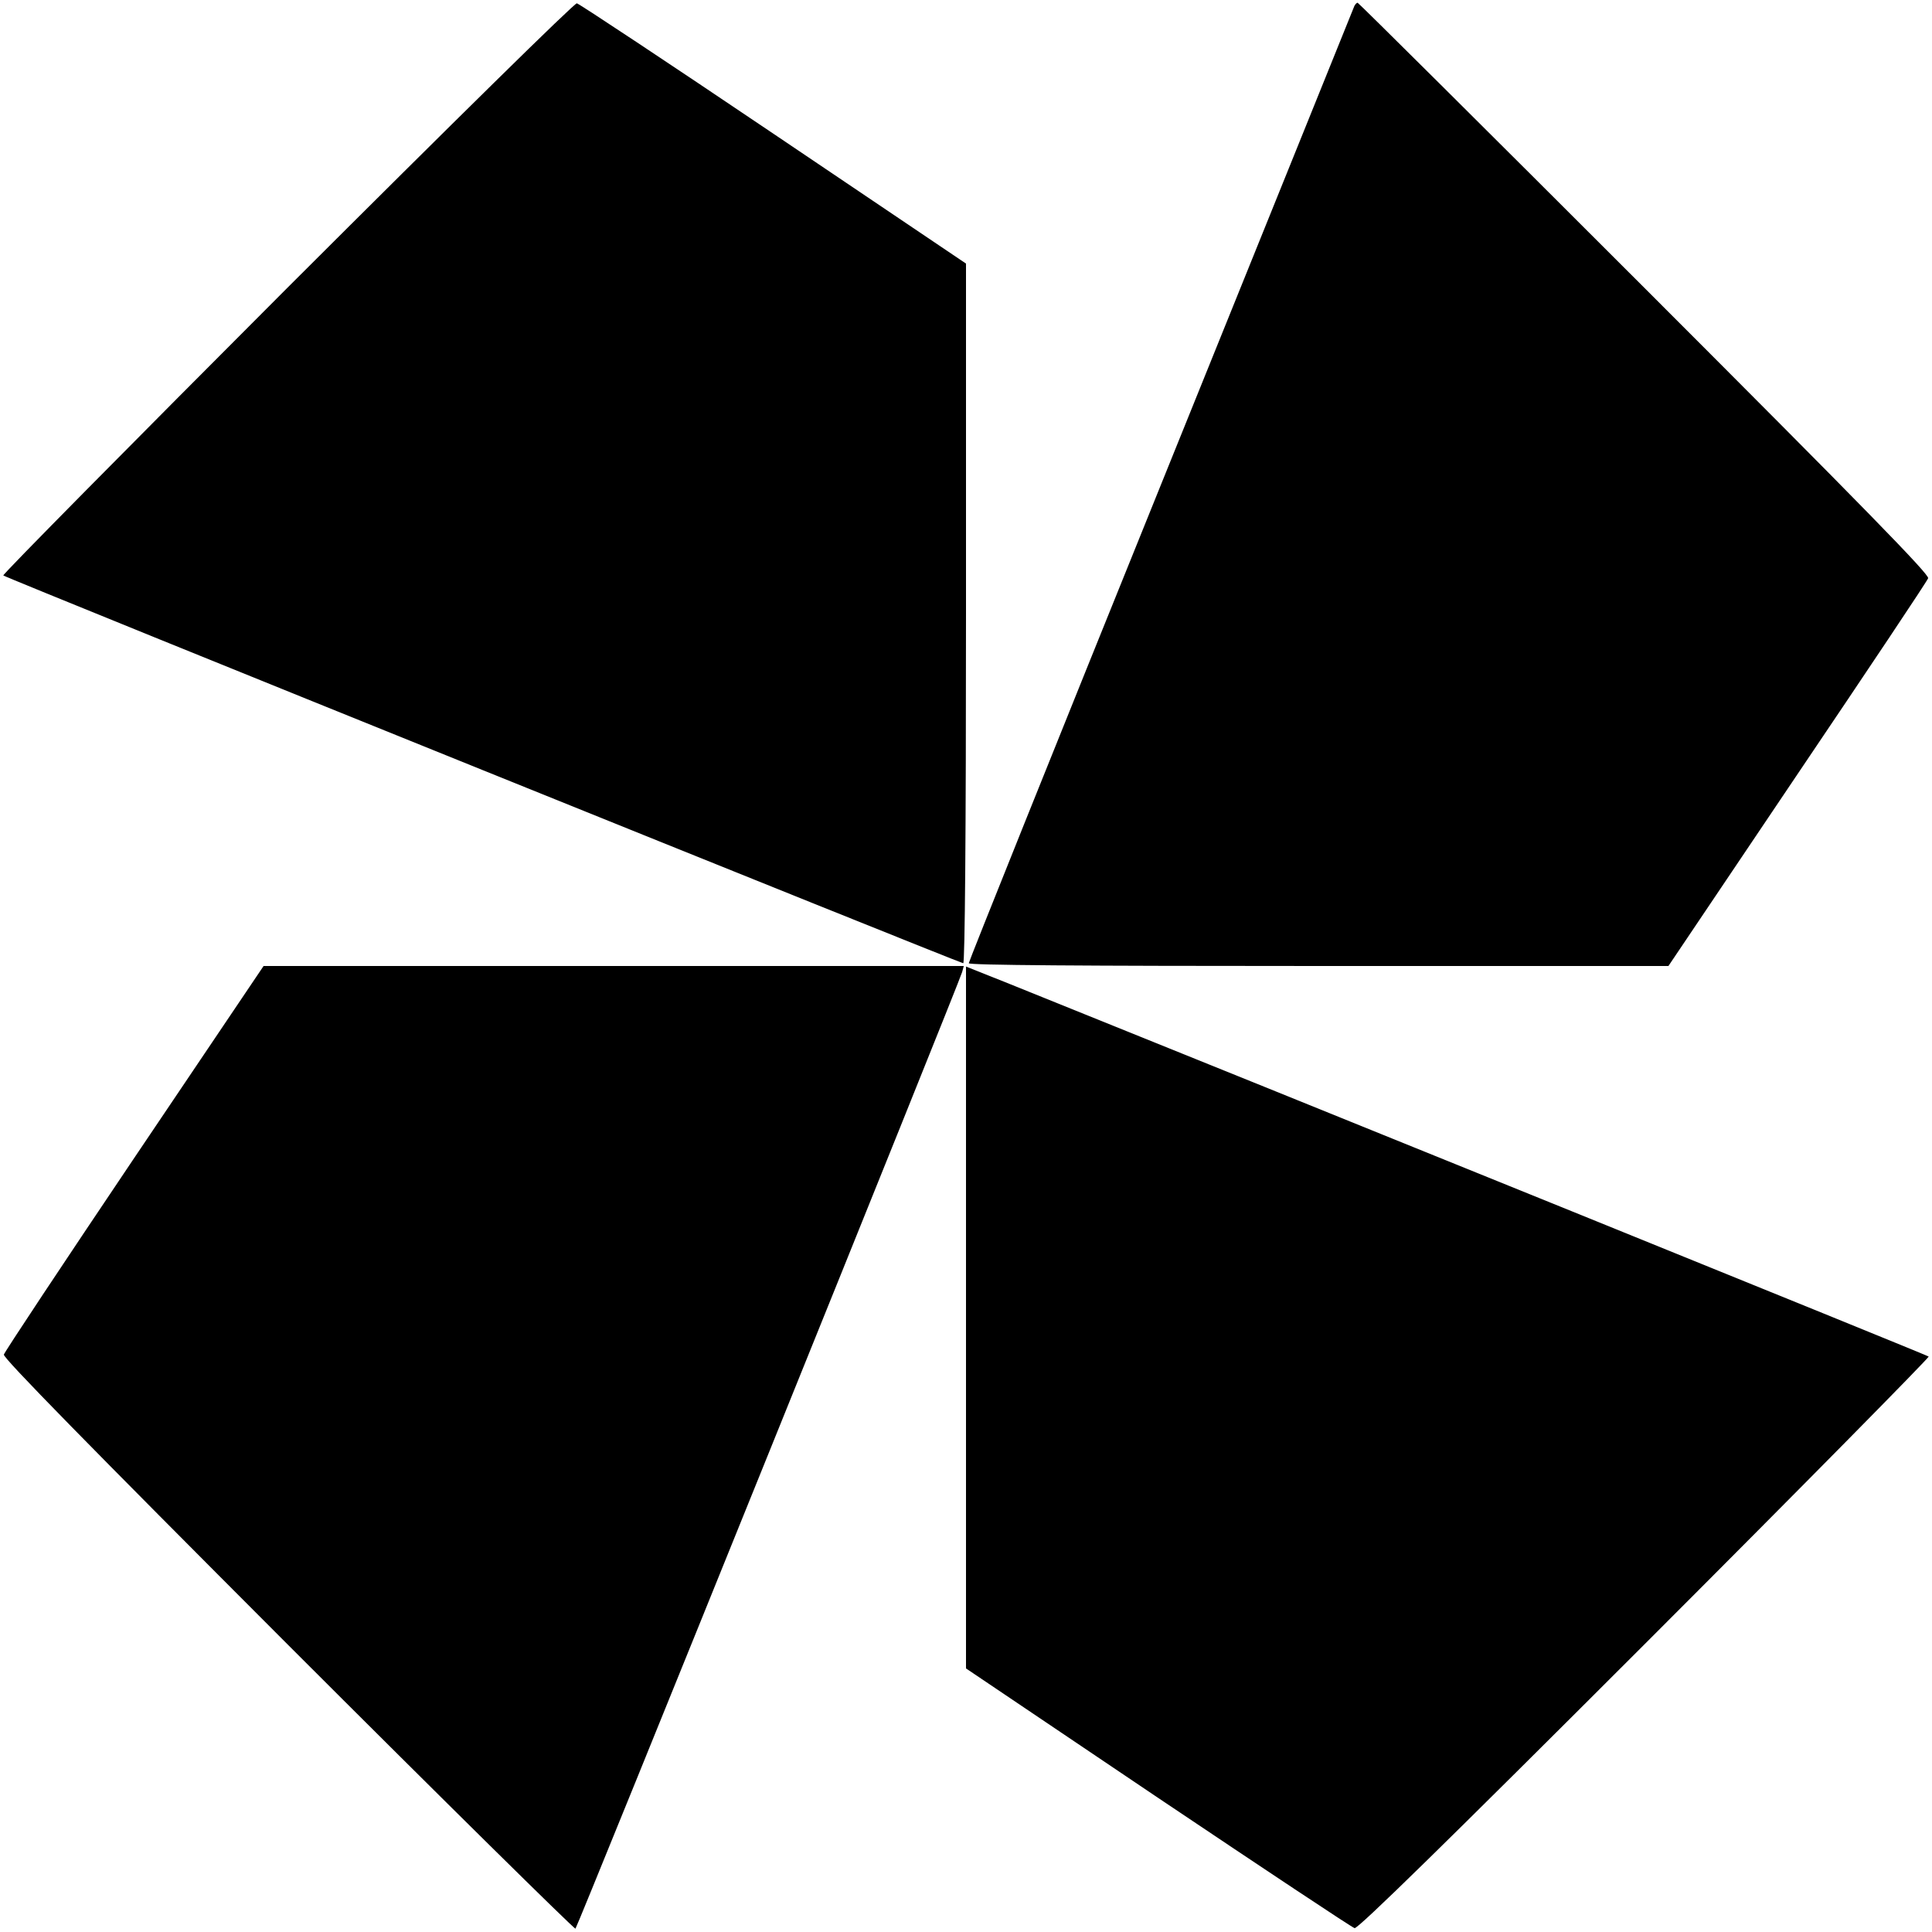
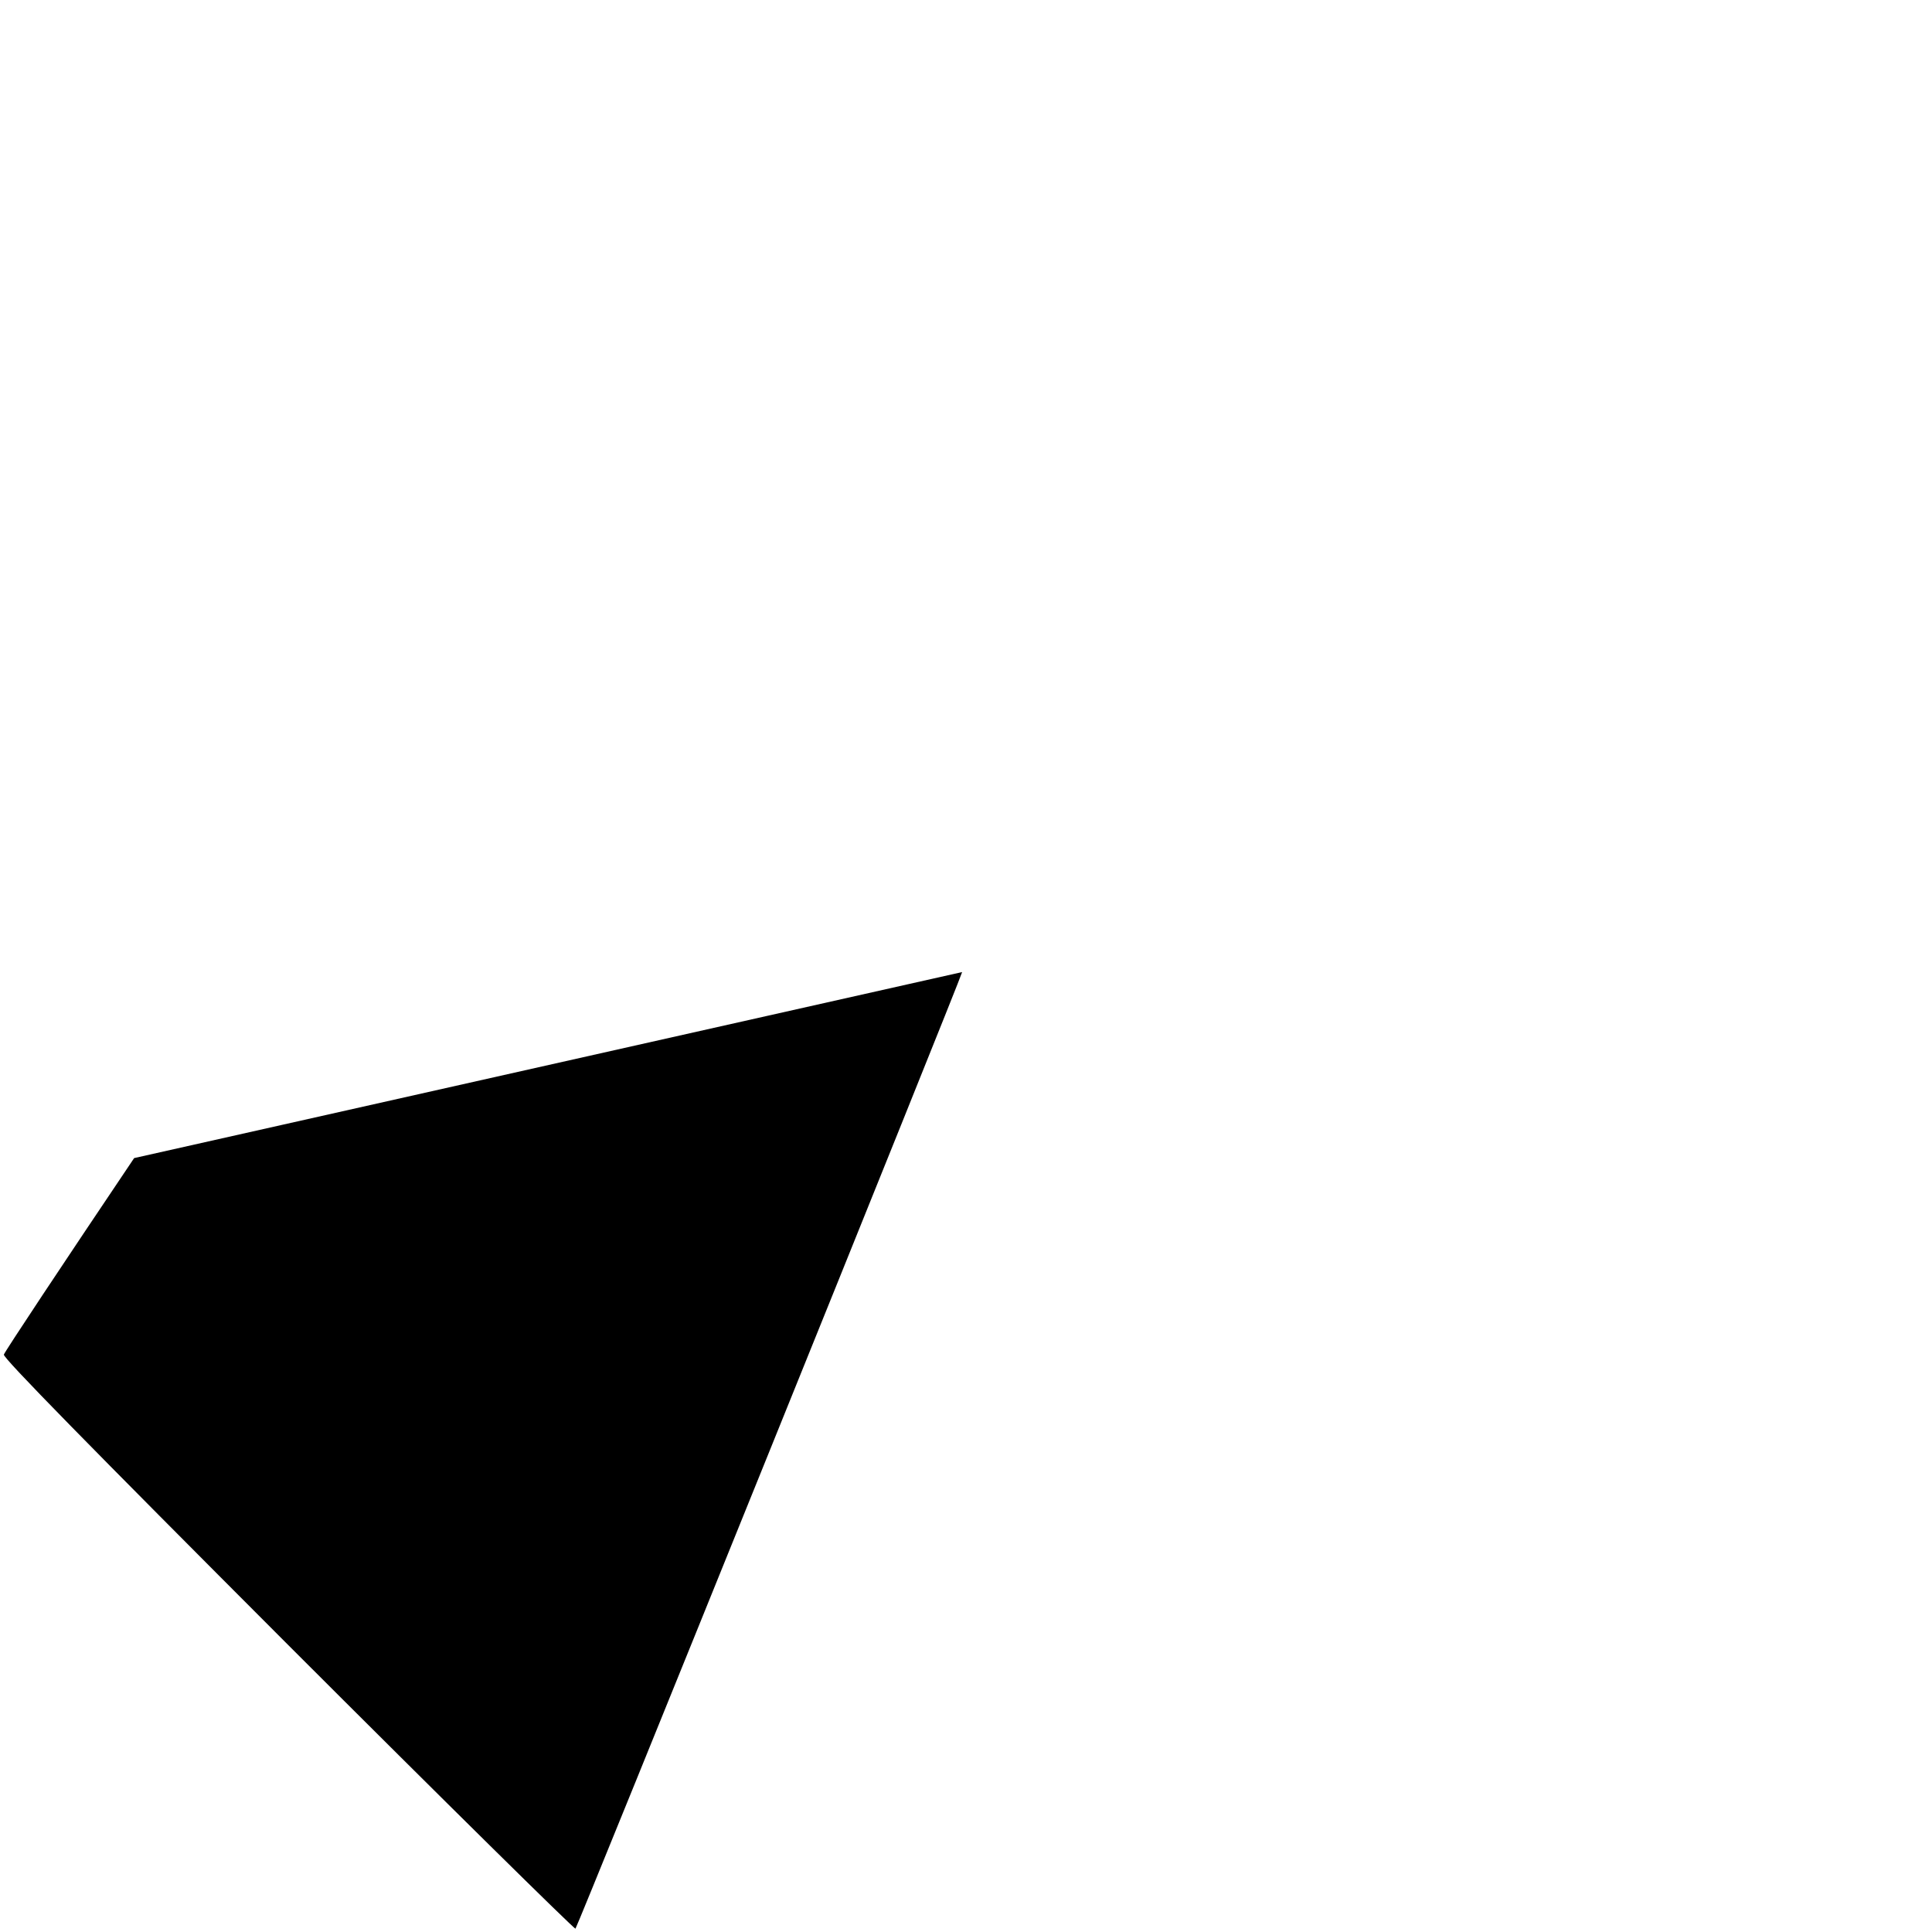
<svg xmlns="http://www.w3.org/2000/svg" version="1.0" width="700pt" height="700pt" viewBox="0 0 700 700" preserveAspectRatio="xMidYMid meet">
  <g transform="translate(0,700) scale(0.1,-0.1)" fill="#000000" stroke="none">
-     <path d="M1040 5956 c-569 -570 -1032 -1038 -1028 -1041 7 -8 3467 -1405 3478 -1405 6 0 10 469 10 1268 l0 1267 -697 470 c-384 259 -704 471 -713 473 -9 1 -441 -424 -1050 -1032z" />
-     <path d="M4907 6978 c-3 -7 -318 -788 -701 -1735 -383 -947 -696 -1727 -696 -1733 0 -7 403 -10 1268 -10 l1267 0 467 694 c257 381 471 701 474 711 5 13 -231 255 -1027 1051 -569 569 -1037 1034 -1040 1034 -4 0 -9 -6 -12 -12z" />
-     <path d="M486 2804 c-257 -382 -470 -703 -472 -712 -3 -12 307 -328 1030 -1052 569 -569 1038 -1031 1041 -1028 8 8 1393 3434 1401 3466 l6 22 -1268 0 -1269 0 -469 -696z" />
-     <path d="M3500 2227 l0 -1272 696 -469 c383 -257 703 -470 712 -472 12 -3 336 314 1052 1030 569 569 1031 1038 1028 1041 -5 5 -2339 951 -3330 1350 l-158 63 0 -1271z" />
+     <path d="M486 2804 c-257 -382 -470 -703 -472 -712 -3 -12 307 -328 1030 -1052 569 -569 1038 -1031 1041 -1028 8 8 1393 3434 1401 3466 z" />
  </g>
</svg>